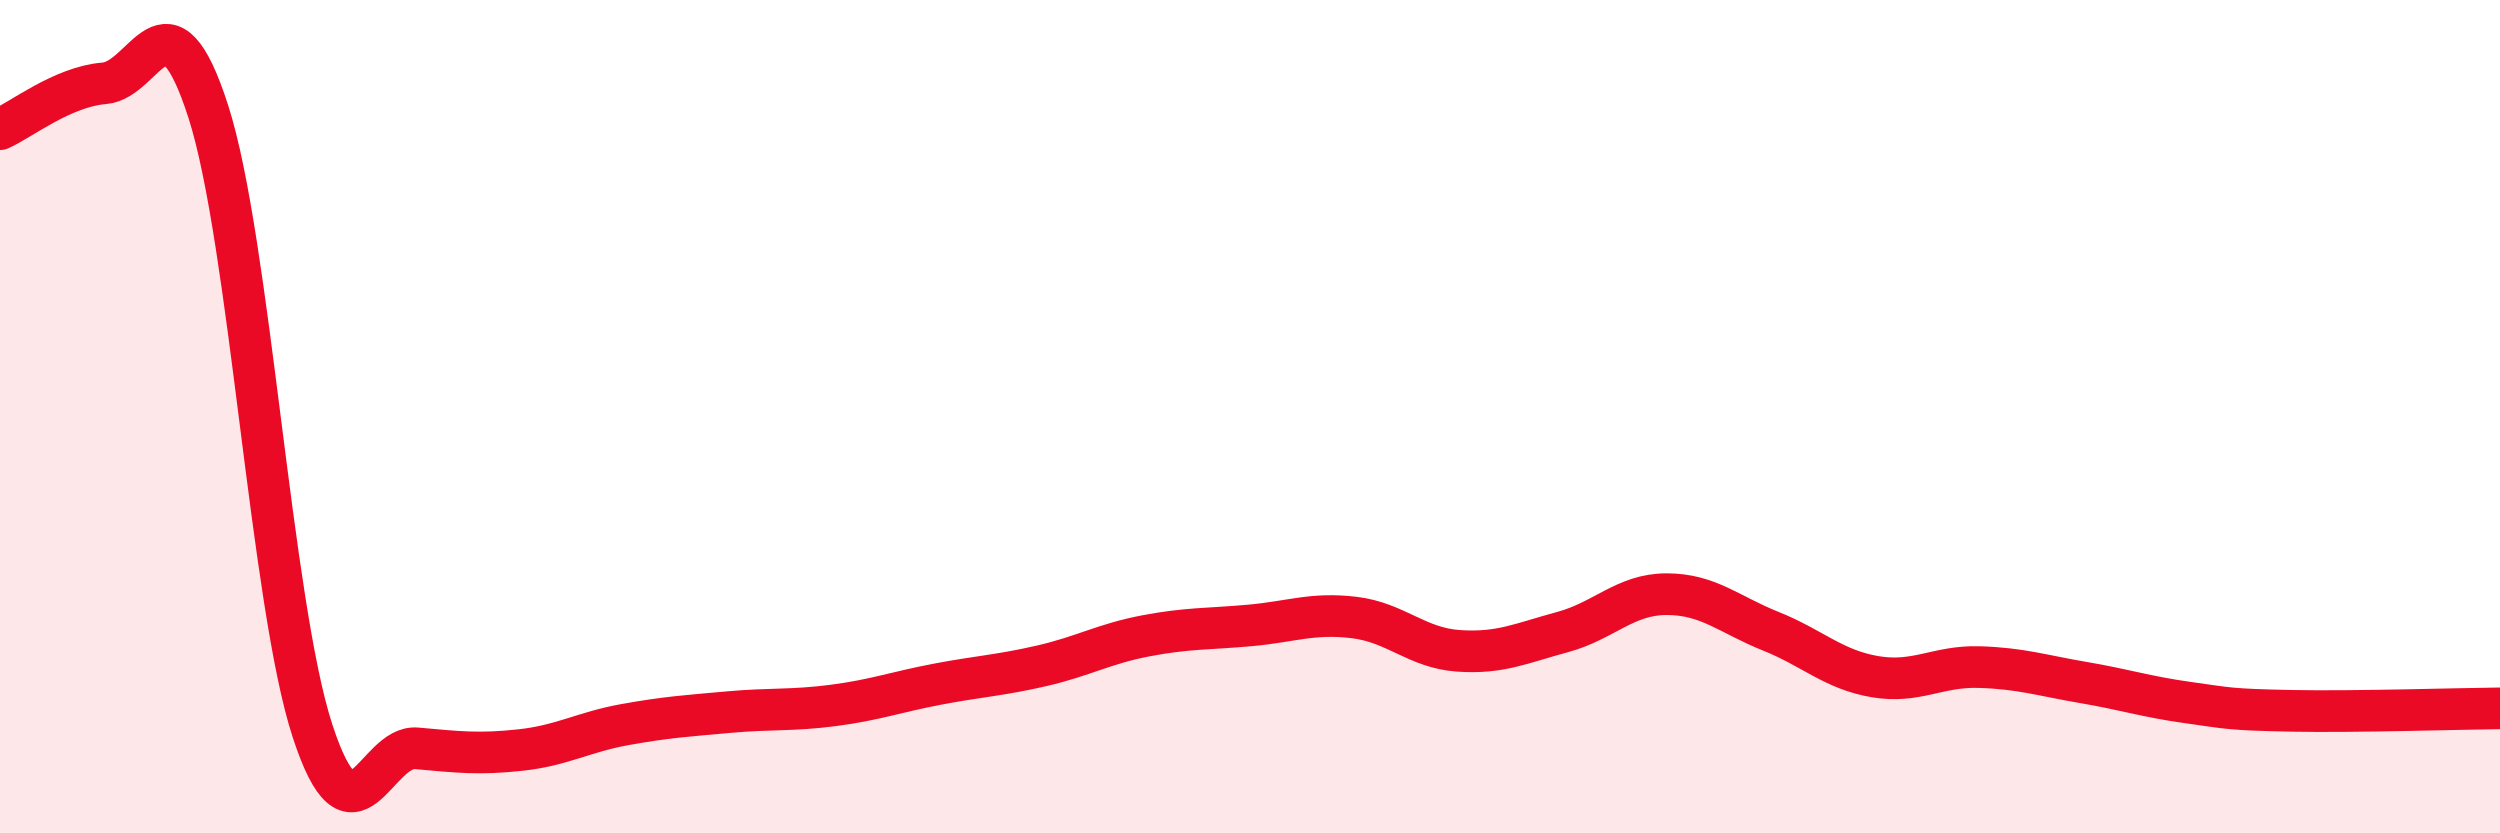
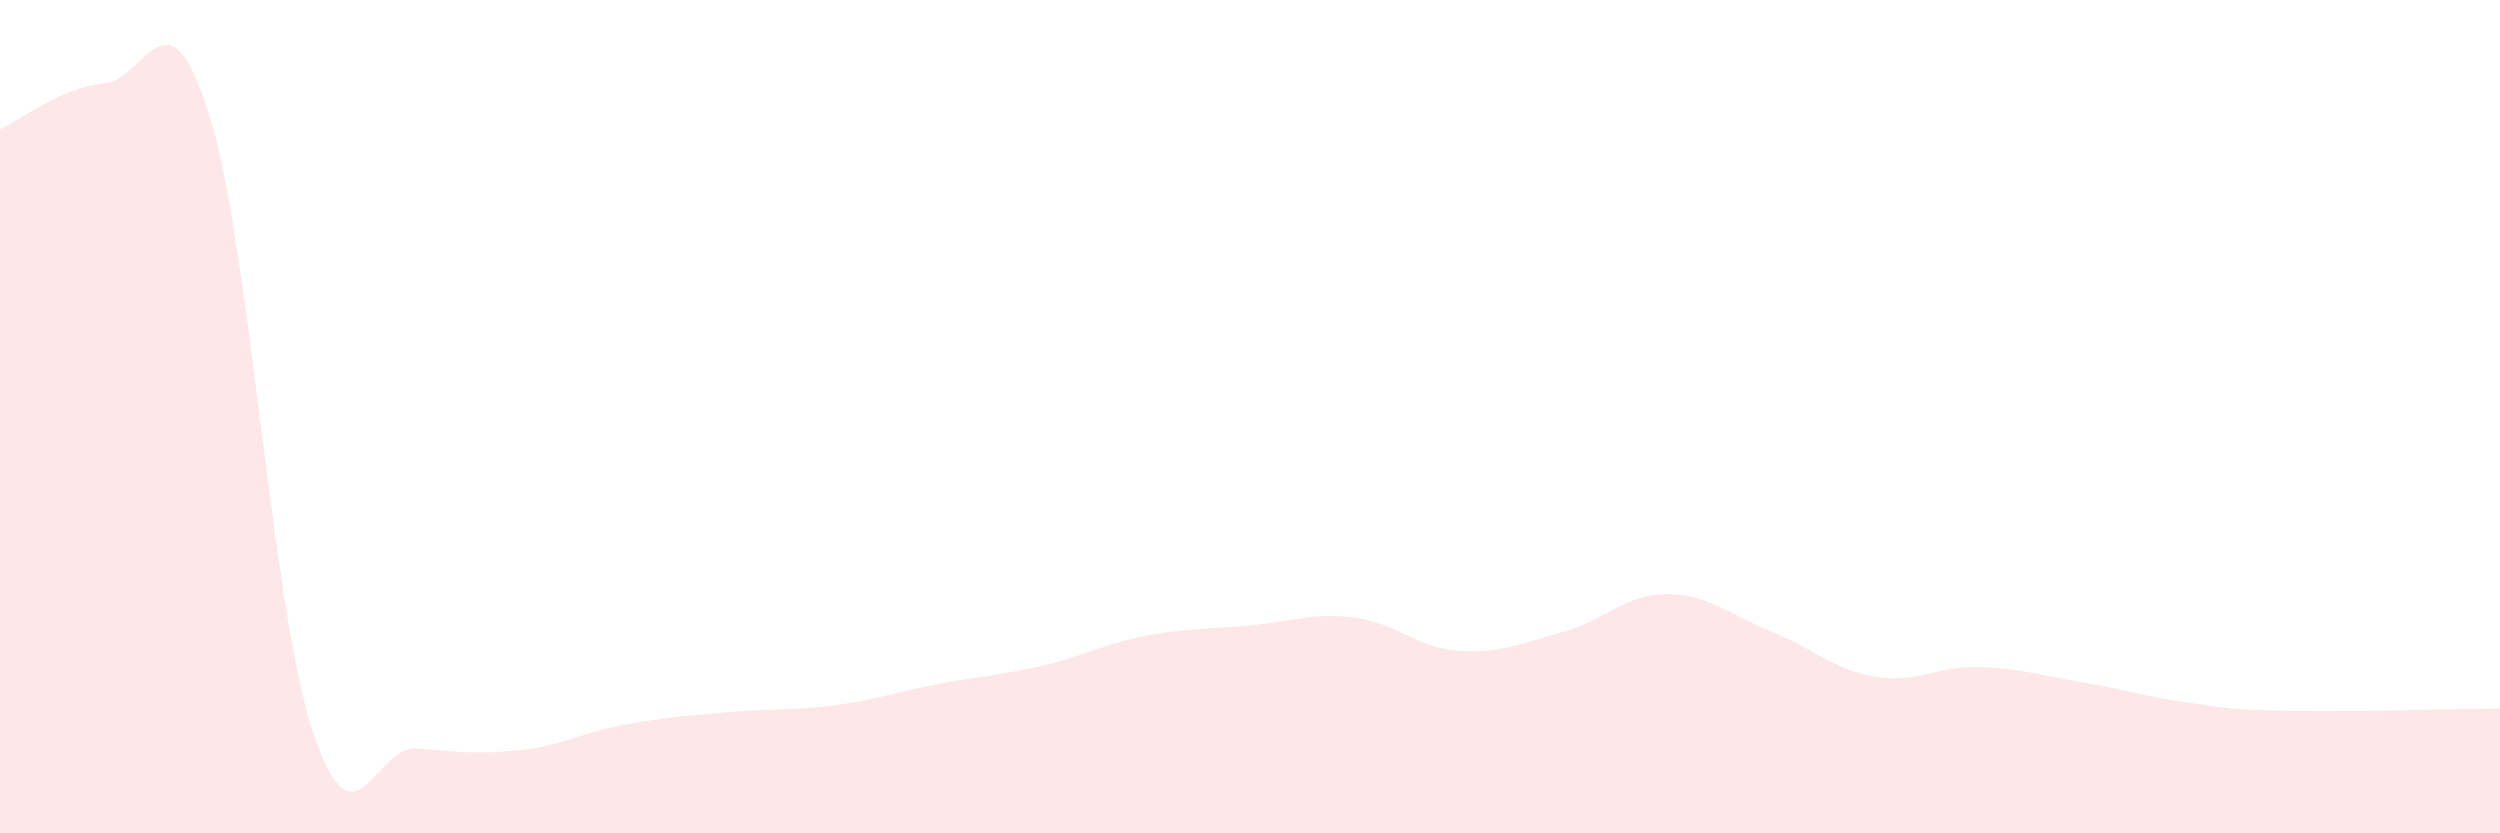
<svg xmlns="http://www.w3.org/2000/svg" width="60" height="20" viewBox="0 0 60 20">
  <path d="M 0,3.1 C 0.5,2.88 1.5,2.08 2.5,2 C 3.5,1.92 4,-0.43 5,2.68 C 6,5.79 6.5,14.48 7.5,17.54 C 8.5,20.6 9,17.87 10,17.96 C 11,18.05 11.5,18.11 12.5,18 C 13.5,17.89 14,17.57 15,17.39 C 16,17.21 16.5,17.18 17.5,17.09 C 18.5,17 19,17.06 20,16.93 C 21,16.8 21.5,16.61 22.5,16.42 C 23.5,16.23 24,16.21 25,15.98 C 26,15.75 26.5,15.45 27.5,15.26 C 28.5,15.07 29,15.1 30,15.01 C 31,14.92 31.5,14.7 32.5,14.82 C 33.5,14.94 34,15.55 35,15.62 C 36,15.69 36.5,15.44 37.5,15.17 C 38.5,14.9 39,14.26 40,14.26 C 41,14.26 41.5,14.75 42.5,15.15 C 43.5,15.55 44,16.07 45,16.24 C 46,16.41 46.5,15.98 47.5,16.01 C 48.5,16.04 49,16.21 50,16.38 C 51,16.55 51.5,16.72 52.5,16.86 C 53.5,17 53.5,17.03 55,17.06 C 56.5,17.09 59,17.01 60,17L60 20L0 20Z" fill="#EB0A25" opacity="0.1" stroke-linecap="round" stroke-linejoin="round" />
-   <path d="M 0,3.1 C 0.5,2.88 1.5,2.08 2.5,2 C 3.5,1.92 4,-0.43 5,2.68 C 6,5.79 6.5,14.48 7.5,17.54 C 8.5,20.6 9,17.87 10,17.96 C 11,18.05 11.5,18.11 12.5,18 C 13.5,17.89 14,17.57 15,17.39 C 16,17.21 16.5,17.18 17.5,17.09 C 18.5,17 19,17.06 20,16.93 C 21,16.8 21.5,16.61 22.5,16.42 C 23.5,16.23 24,16.21 25,15.98 C 26,15.75 26.5,15.45 27.5,15.26 C 28.5,15.07 29,15.1 30,15.01 C 31,14.92 31.5,14.7 32.5,14.82 C 33.5,14.94 34,15.55 35,15.62 C 36,15.69 36.5,15.44 37.5,15.17 C 38.5,14.9 39,14.26 40,14.26 C 41,14.26 41.5,14.75 42.5,15.15 C 43.5,15.55 44,16.07 45,16.24 C 46,16.41 46.5,15.98 47.5,16.01 C 48.5,16.04 49,16.21 50,16.38 C 51,16.55 51.5,16.72 52.5,16.86 C 53.5,17 53.5,17.03 55,17.06 C 56.5,17.09 59,17.01 60,17" stroke="#EB0A25" stroke-width="1" fill="none" stroke-linecap="round" stroke-linejoin="round" />
</svg>